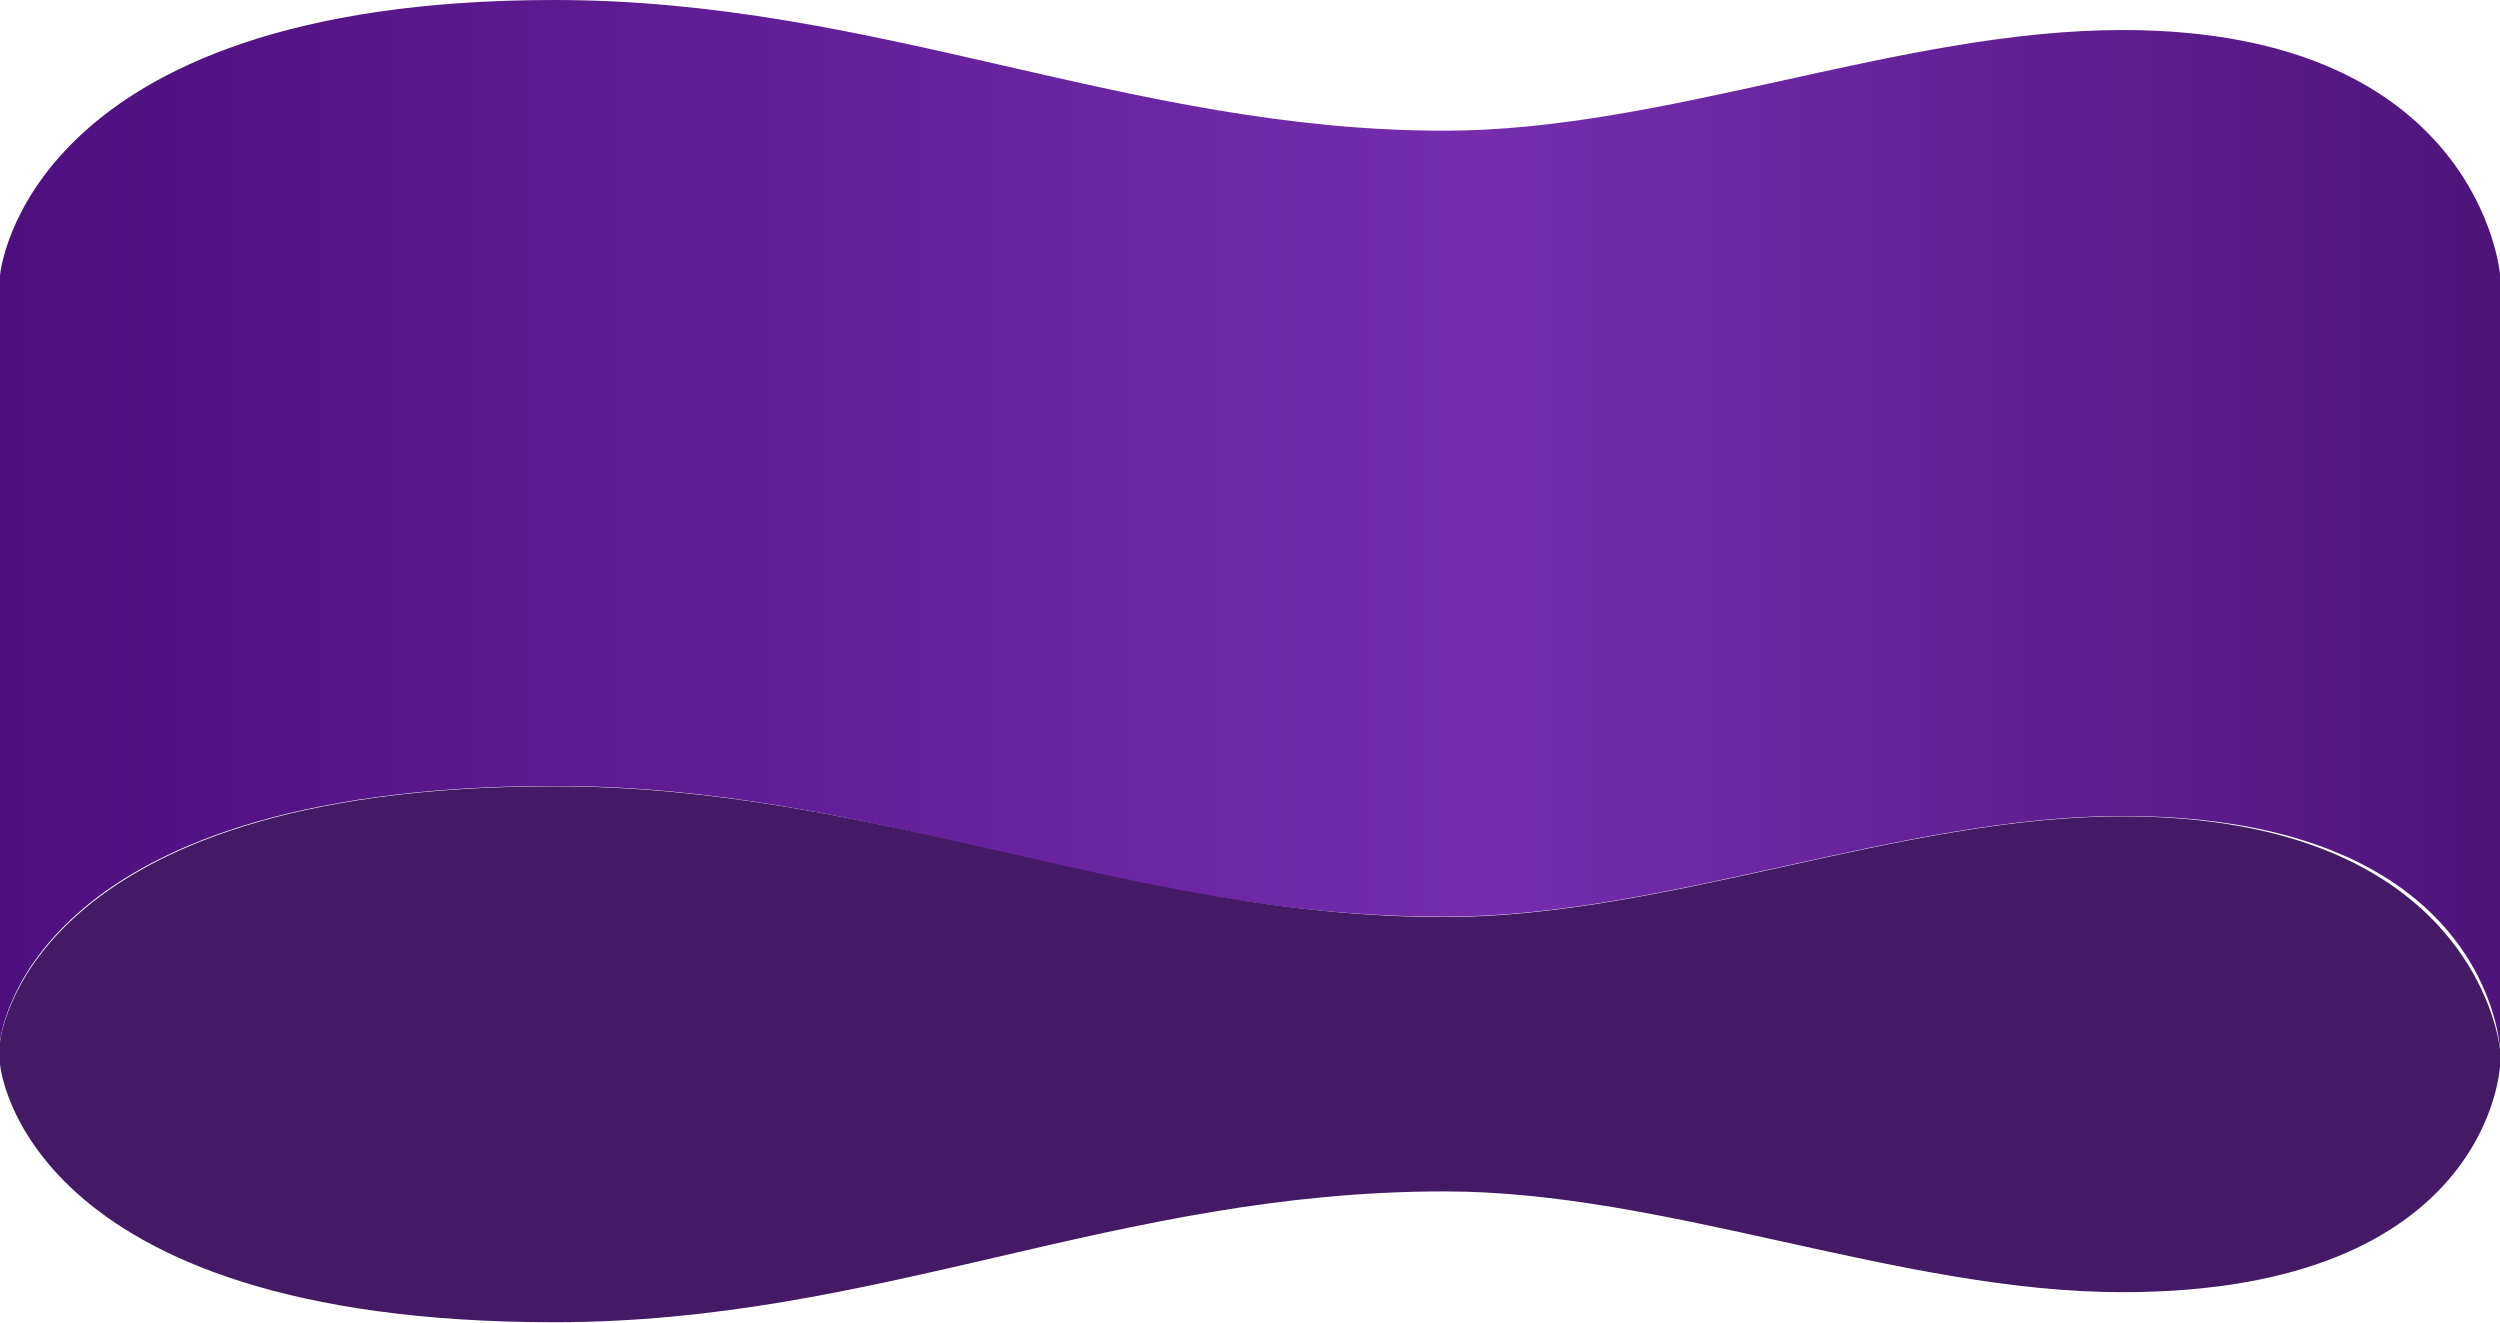
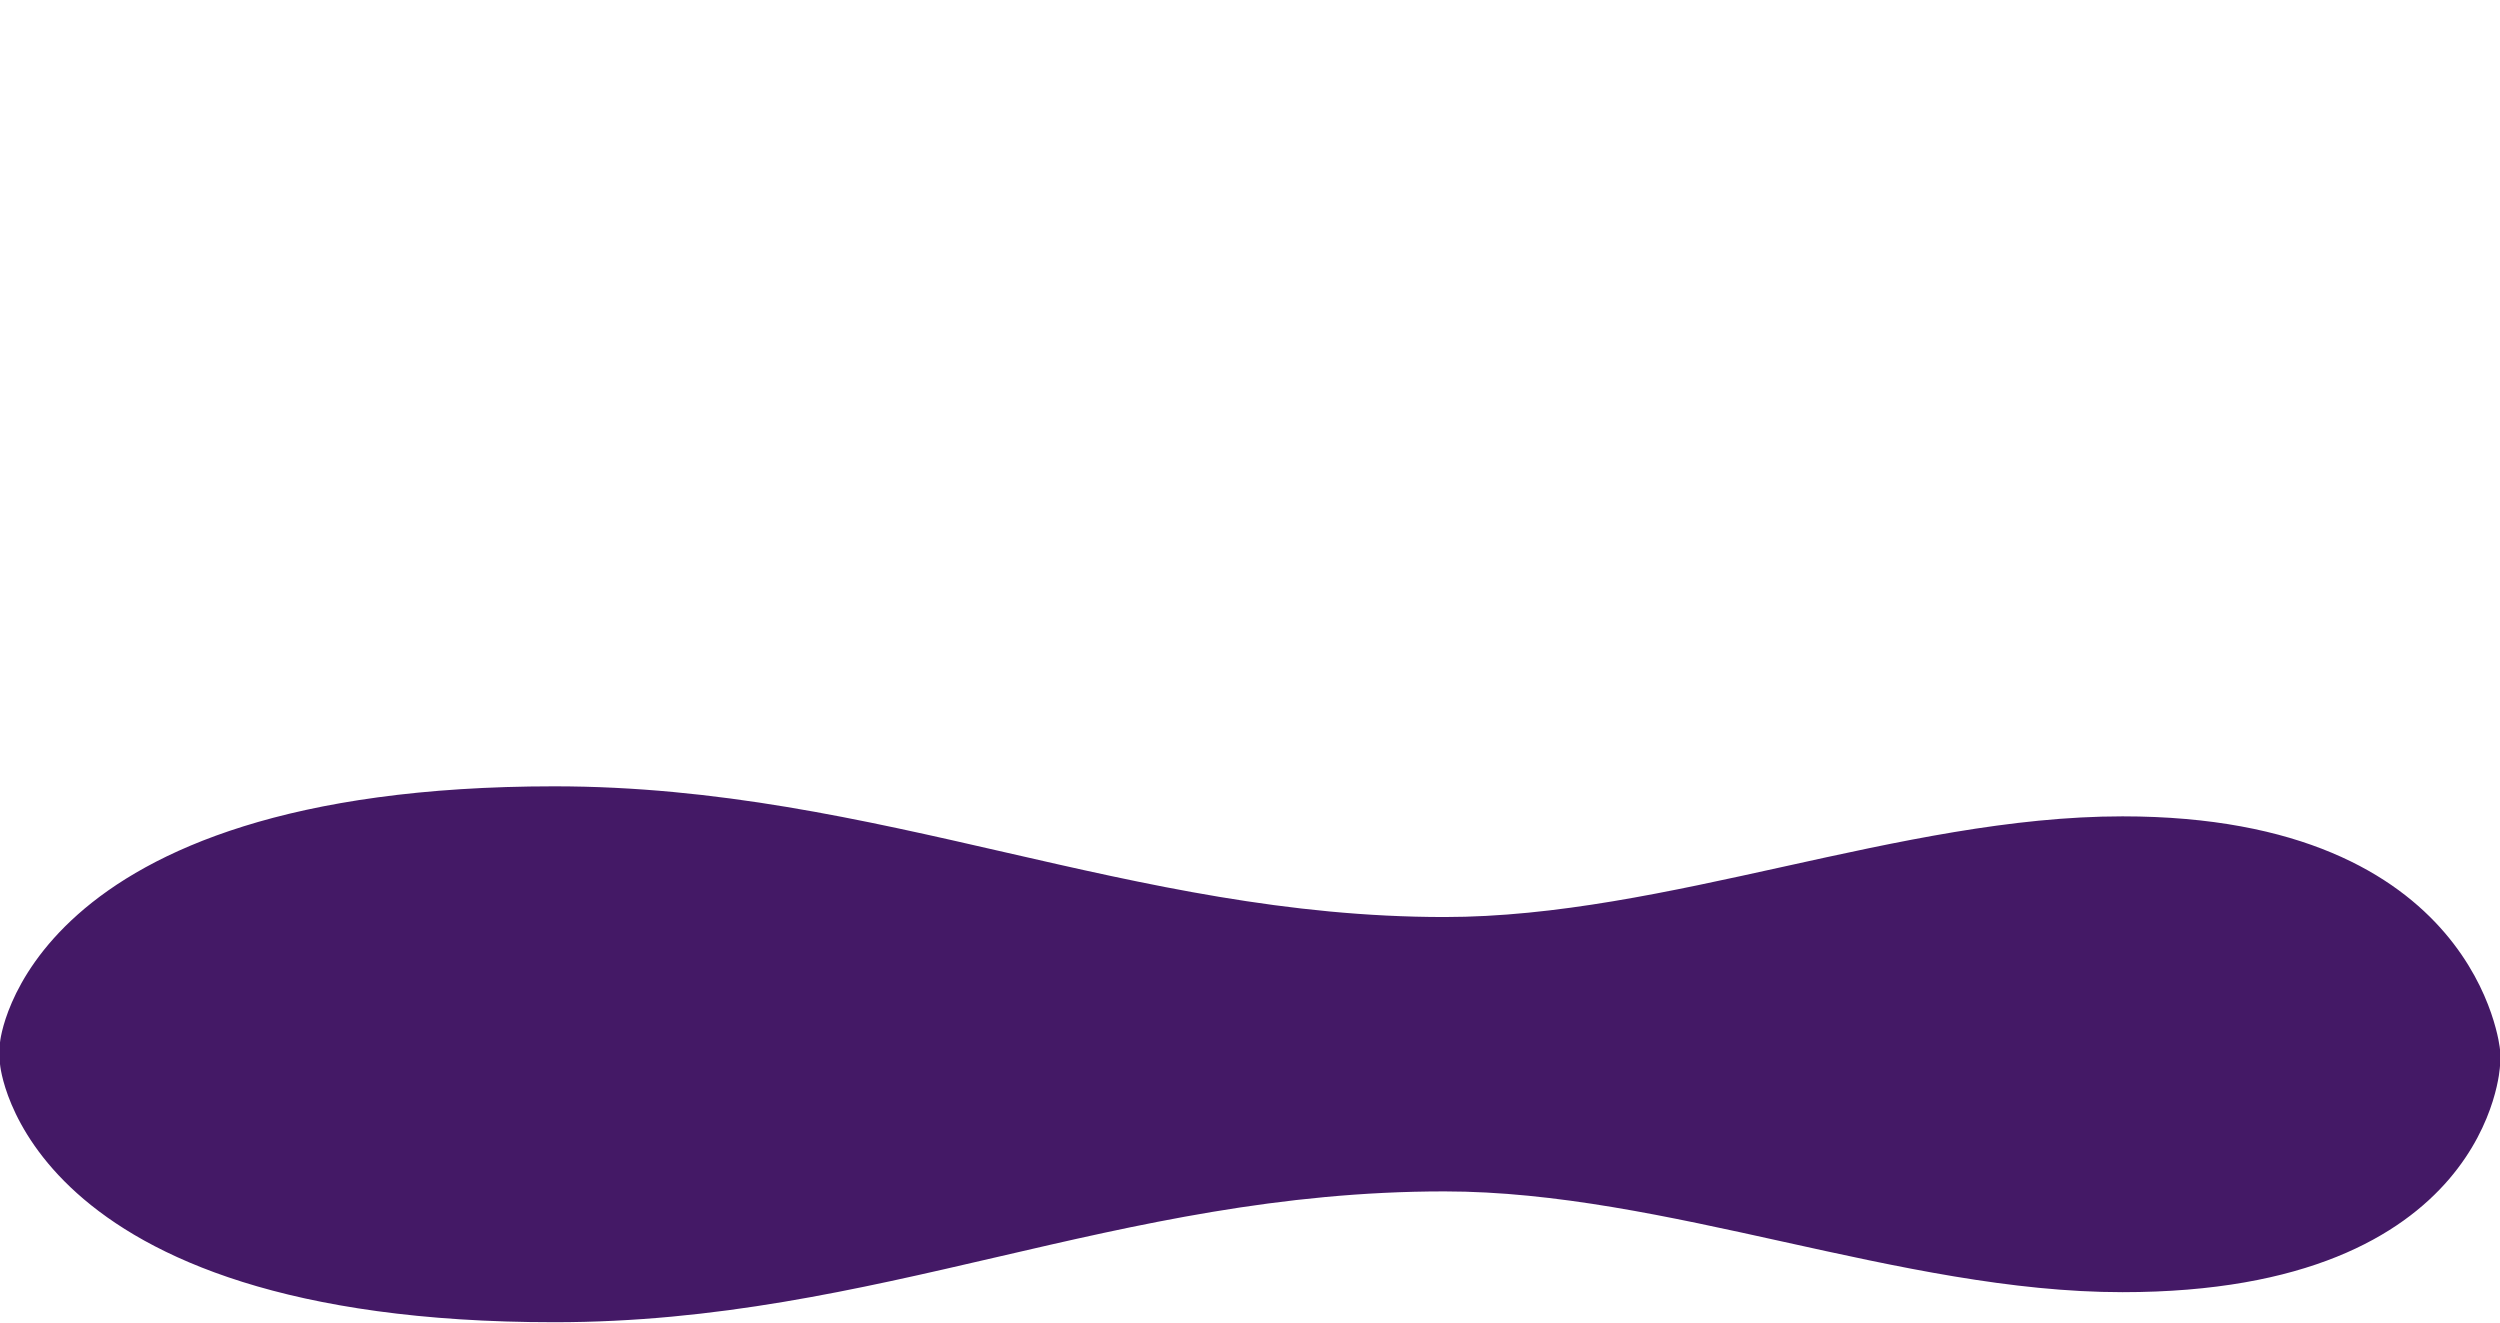
<svg xmlns="http://www.w3.org/2000/svg" width="1170" height="619" viewBox="0 0 1170 619" fill="none">
-   <path d="M0 487.694C0 487.694 9.516 367.837 259.402 367.837C411.238 367.837 522.528 429.005 676.018 429.005C779.816 429.005 889.544 381.889 993.342 381.889C1165.45 381.889 1170 491 1170 491V128.163C1170 128.163 1160.07 14.052 993.342 14.052C889.544 14.052 779.816 61.168 676.018 61.168C528.32 61.168 410.824 -2.80142e-05 259.402 -2.80142e-05C10.757 -2.80142e-05 0 128.857 0 128.857V487.694Z" fill="url(#paint0_linear_459_1269)" />
  <path fill-rule="evenodd" clip-rule="evenodd" d="M1170 491.163V498.827C1170 498.827 1165.45 604.736 993.342 604.736C941.443 604.736 888.061 592.945 834.68 581.155C781.299 569.364 727.917 557.574 676.018 557.574C599.065 557.574 532.719 572.964 466.553 588.312C400.745 603.578 335.114 618.802 259.402 618.802C9.516 618.802 0 498 0 498V487.857C0 487.857 10.757 368 259.402 368C335.584 368 403.179 383.483 470.353 398.87C536.696 414.066 602.629 429.168 676.018 429.168C727.917 429.168 781.299 417.389 834.68 405.61C888.061 393.831 941.443 382.052 993.342 382.052C1160.07 382.052 1170 491.163 1170 491.163Z" fill="#441966" />
  <defs>
    <linearGradient id="paint0_linear_459_1269" x1="0" y1="282" x2="1170" y2="282" gradientUnits="userSpaceOnUse">
      <stop stop-color="#4D0F7E" />
      <stop offset="0.599" stop-color="#752DAE" />
      <stop offset="1" stop-color="#4E147B" />
    </linearGradient>
  </defs>
</svg>